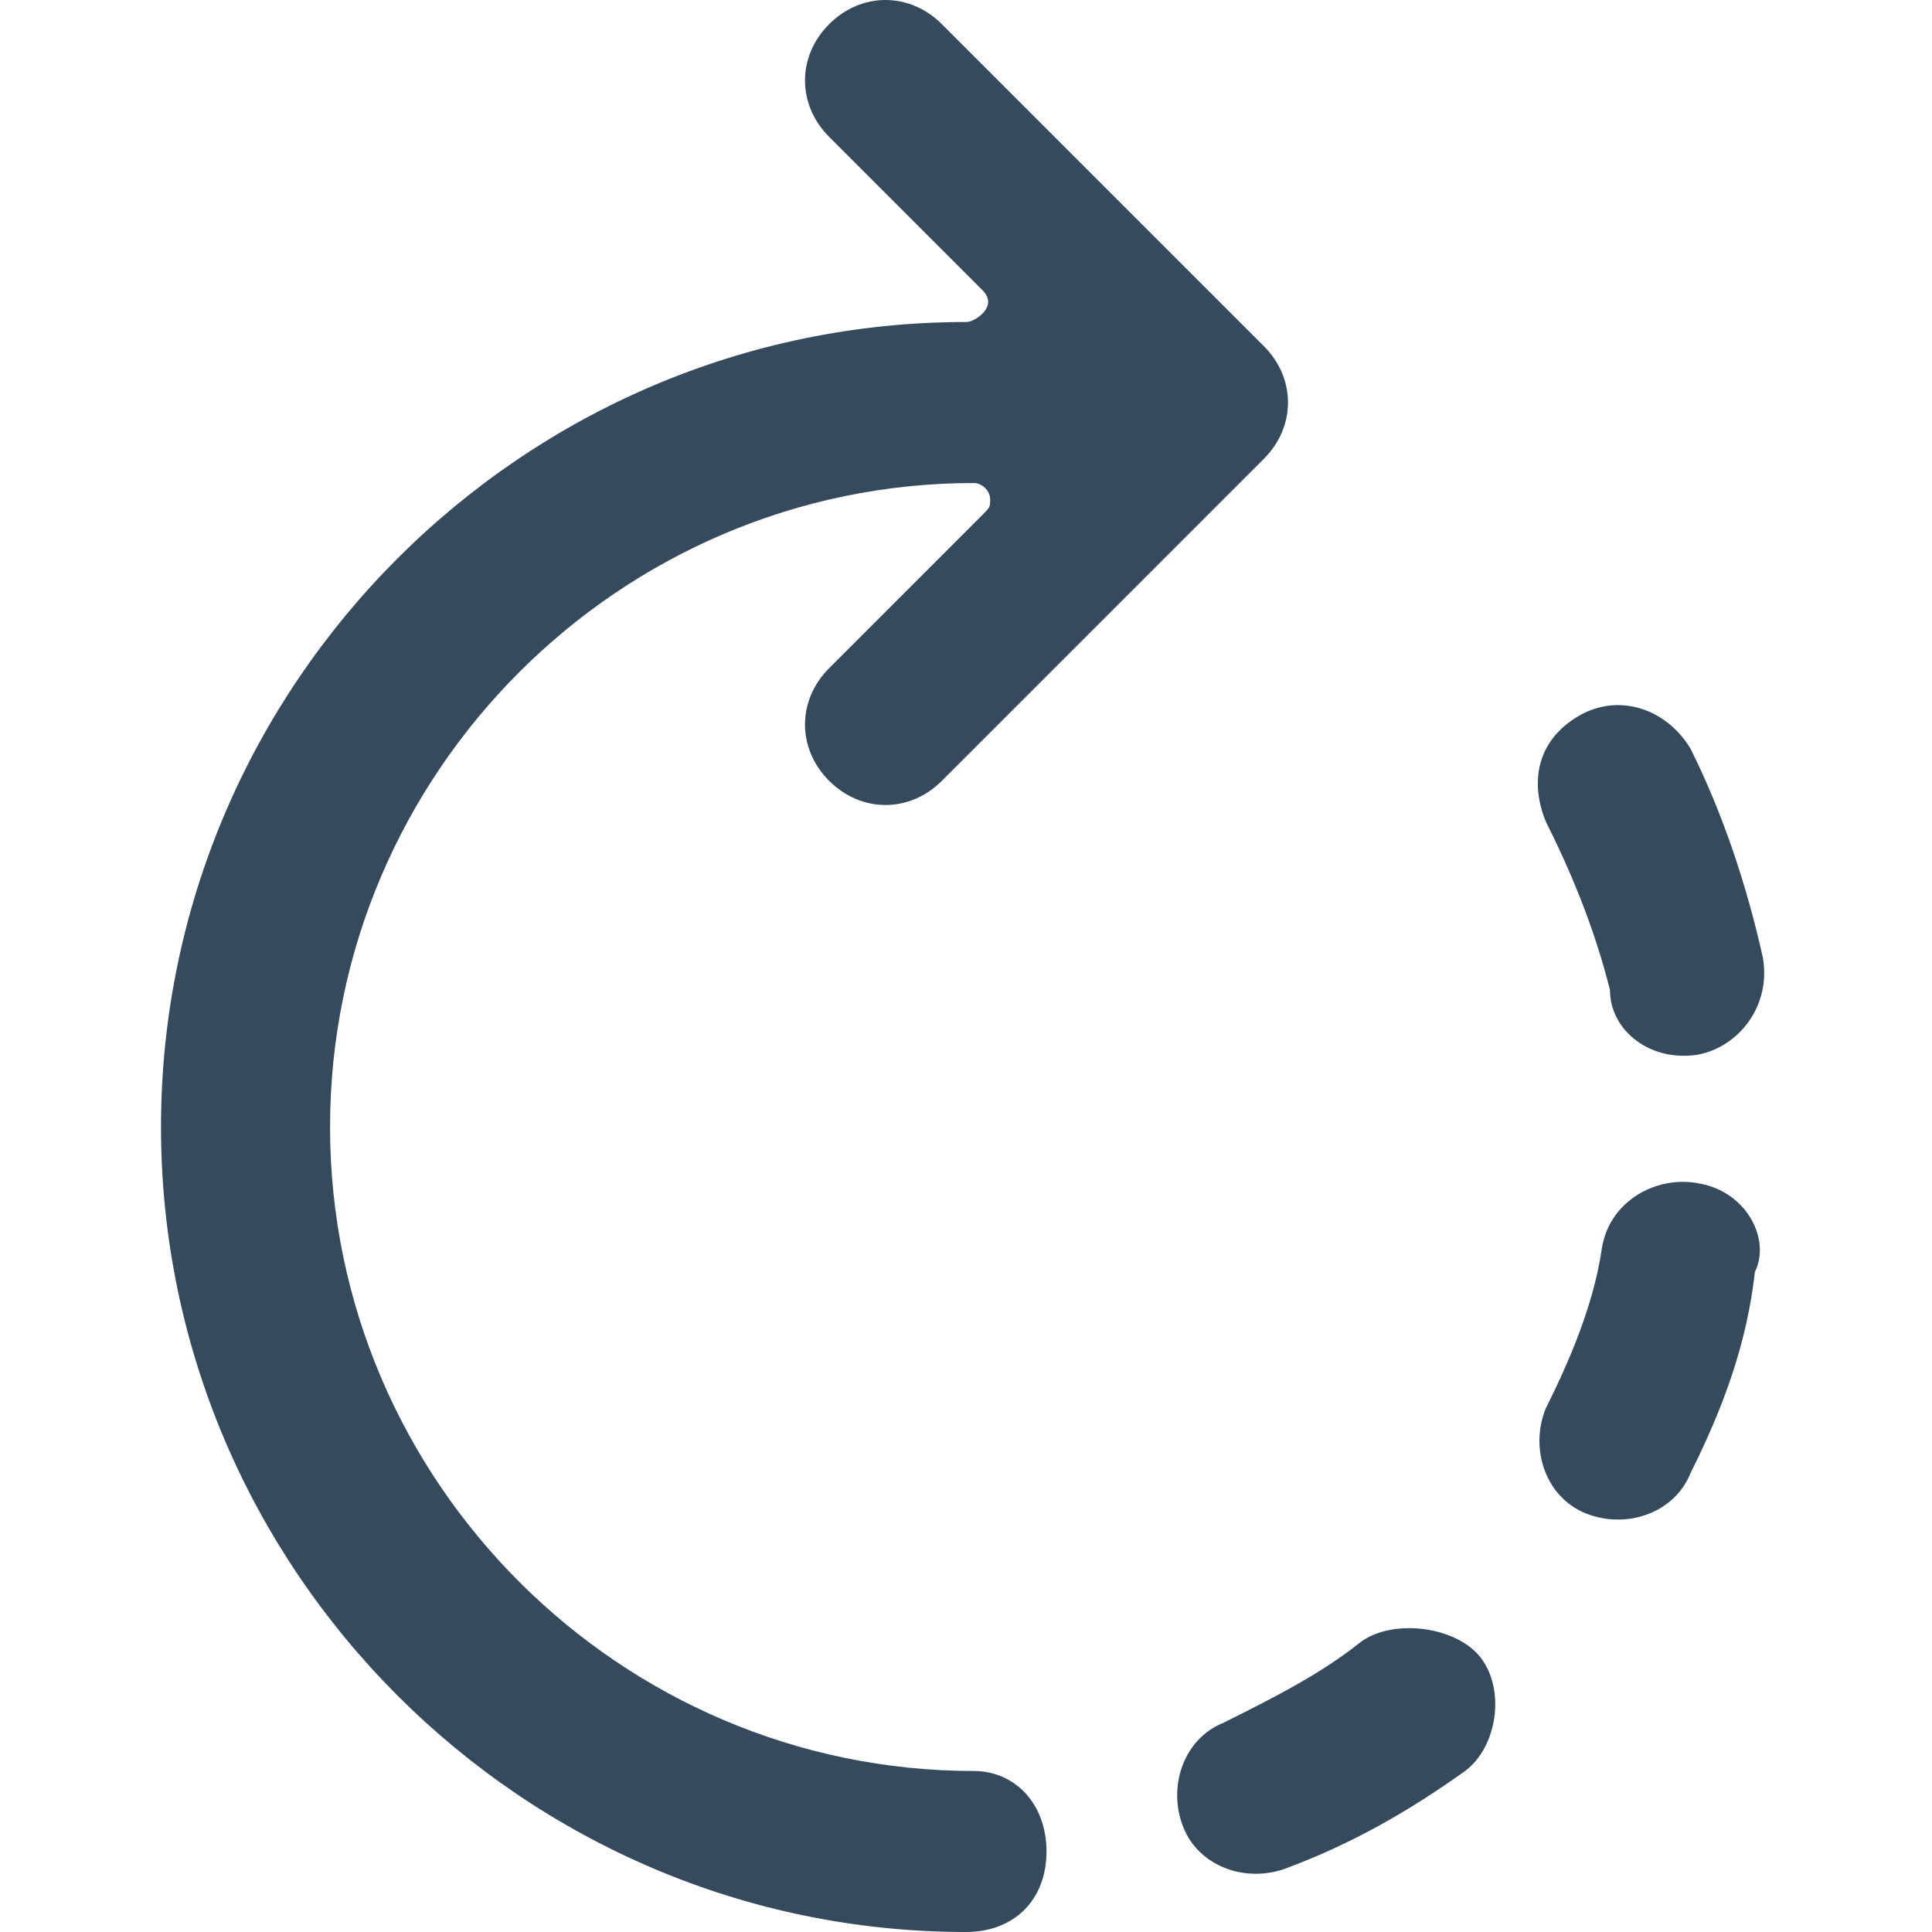
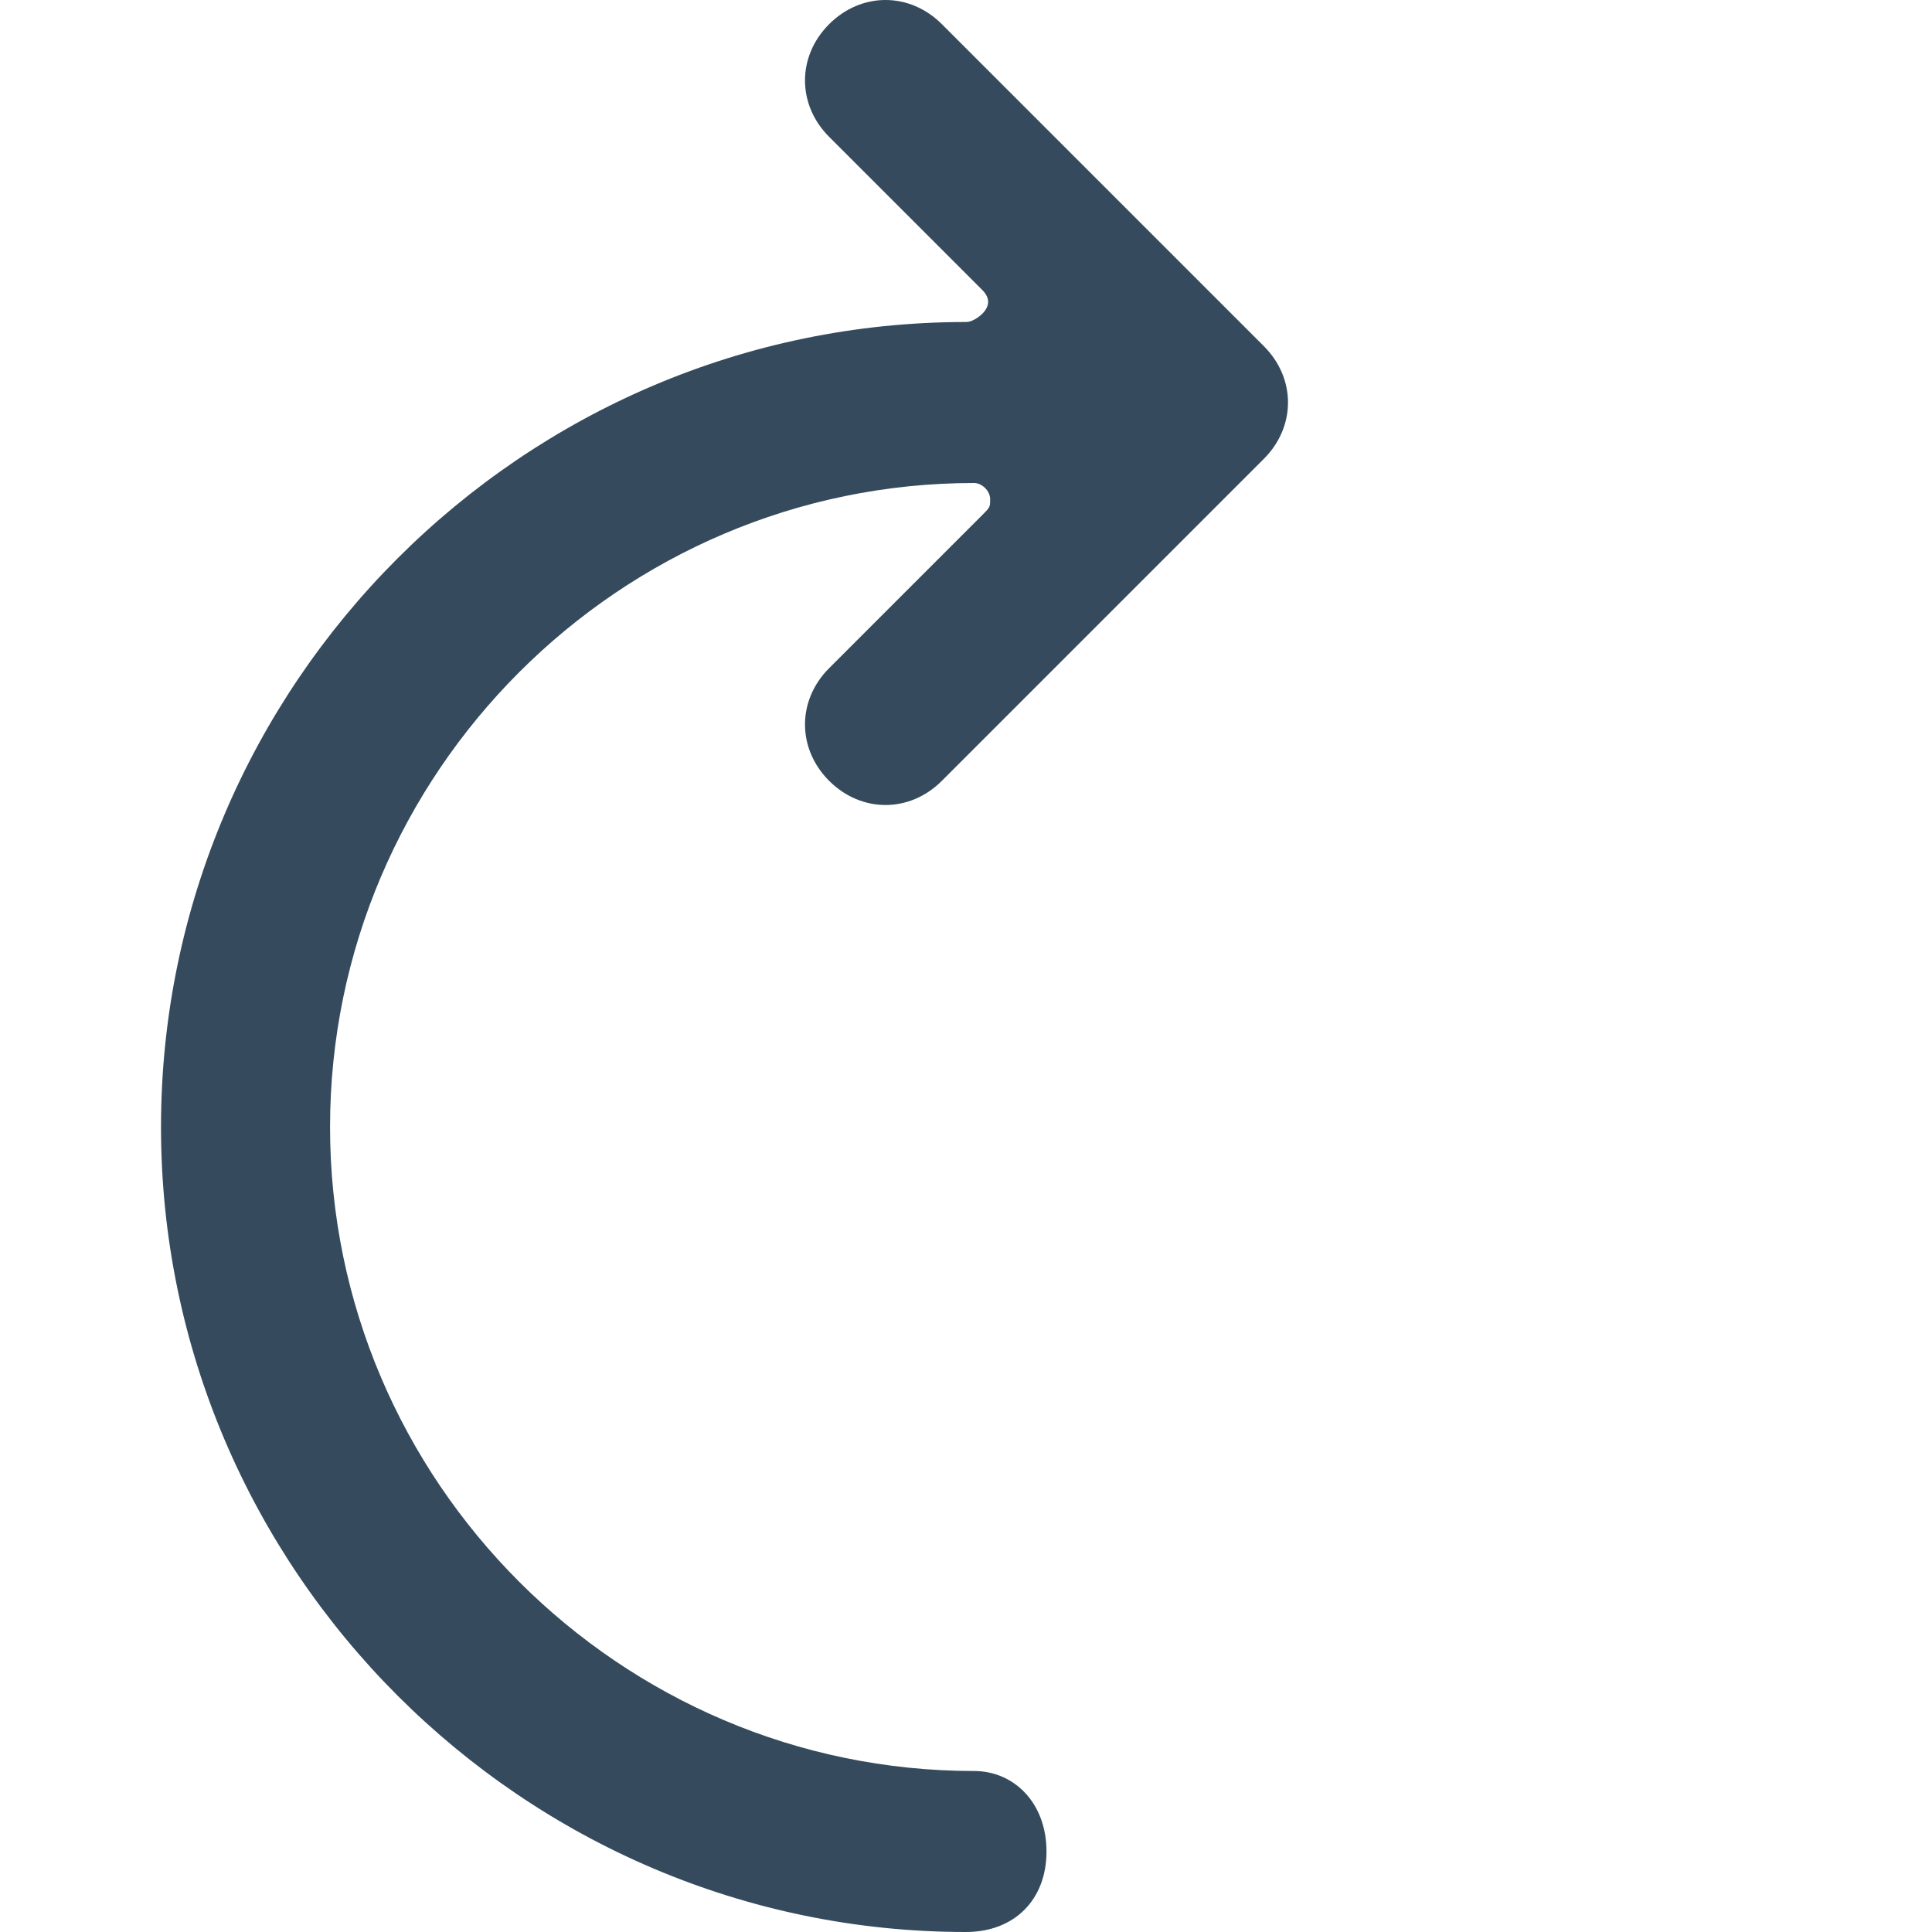
<svg xmlns="http://www.w3.org/2000/svg" version="1.1" id="Layer_1" x="0px" y="0px" viewBox="0 0 24 24" style="enable-background:new 0 0 24 24;" xml:space="preserve">
  <style type="text/css">
	.st0{fill:#354B5D;}
</style>
  <title>rotate-forward</title>
  <path class="st0" d="M12.1,22c-4.4,0-8-3.6-8-8s3.6-8,8-8c0.1,0,0.2,0.1,0.2,0.2c0,0.1,0,0.1-0.1,0.2l-1.9,1.9c-0.4,0.4-0.4,1,0,1.4  s1,0.4,1.4,0c0,0,0,0,0,0l4-4c0.4-0.4,0.4-1,0-1.4c0,0,0,0,0,0l-4-4c-0.4-0.4-1-0.4-1.4,0s-0.4,1,0,1.4c0,0,0,0,0,0l1.9,1.9  c0.1,0.1,0.1,0.2,0,0.3c0,0-0.1,0.1-0.2,0.1c-5.5,0-10,4.5-10,10s4.5,10,10,10c0.6,0,1-0.4,1-1S12.6,22,12.1,22z" />
-   <path class="st0" d="M16.9,20.4c-0.5,0.4-1.1,0.7-1.7,1c-0.5,0.2-0.7,0.8-0.5,1.3c0.2,0.5,0.8,0.7,1.3,0.5c0.8-0.3,1.5-0.7,2.2-1.2  c0.4-0.3,0.5-1,0.2-1.4S17.3,20.1,16.9,20.4L16.9,20.4L16.9,20.4z" />
-   <path class="st0" d="M21.1,14.7c-0.5-0.1-1.1,0.2-1.2,0.8c0,0,0,0,0,0c-0.1,0.7-0.4,1.4-0.7,2c-0.2,0.5,0,1.1,0.5,1.3s1.1,0,1.3-0.5  c0.4-0.8,0.7-1.6,0.8-2.5C22,15.4,21.7,14.8,21.1,14.7C21.1,14.7,21.1,14.7,21.1,14.7z" />
-   <path class="st0" d="M21.1,13.1c0.5-0.1,0.9-0.6,0.8-1.2c-0.2-0.9-0.5-1.8-0.9-2.6c-0.3-0.5-0.9-0.7-1.4-0.4  c-0.5,0.3-0.6,0.8-0.4,1.3c0.3,0.6,0.6,1.3,0.8,2.1C20,12.8,20.5,13.2,21.1,13.1C21.1,13.1,21.1,13.1,21.1,13.1z" />
</svg>